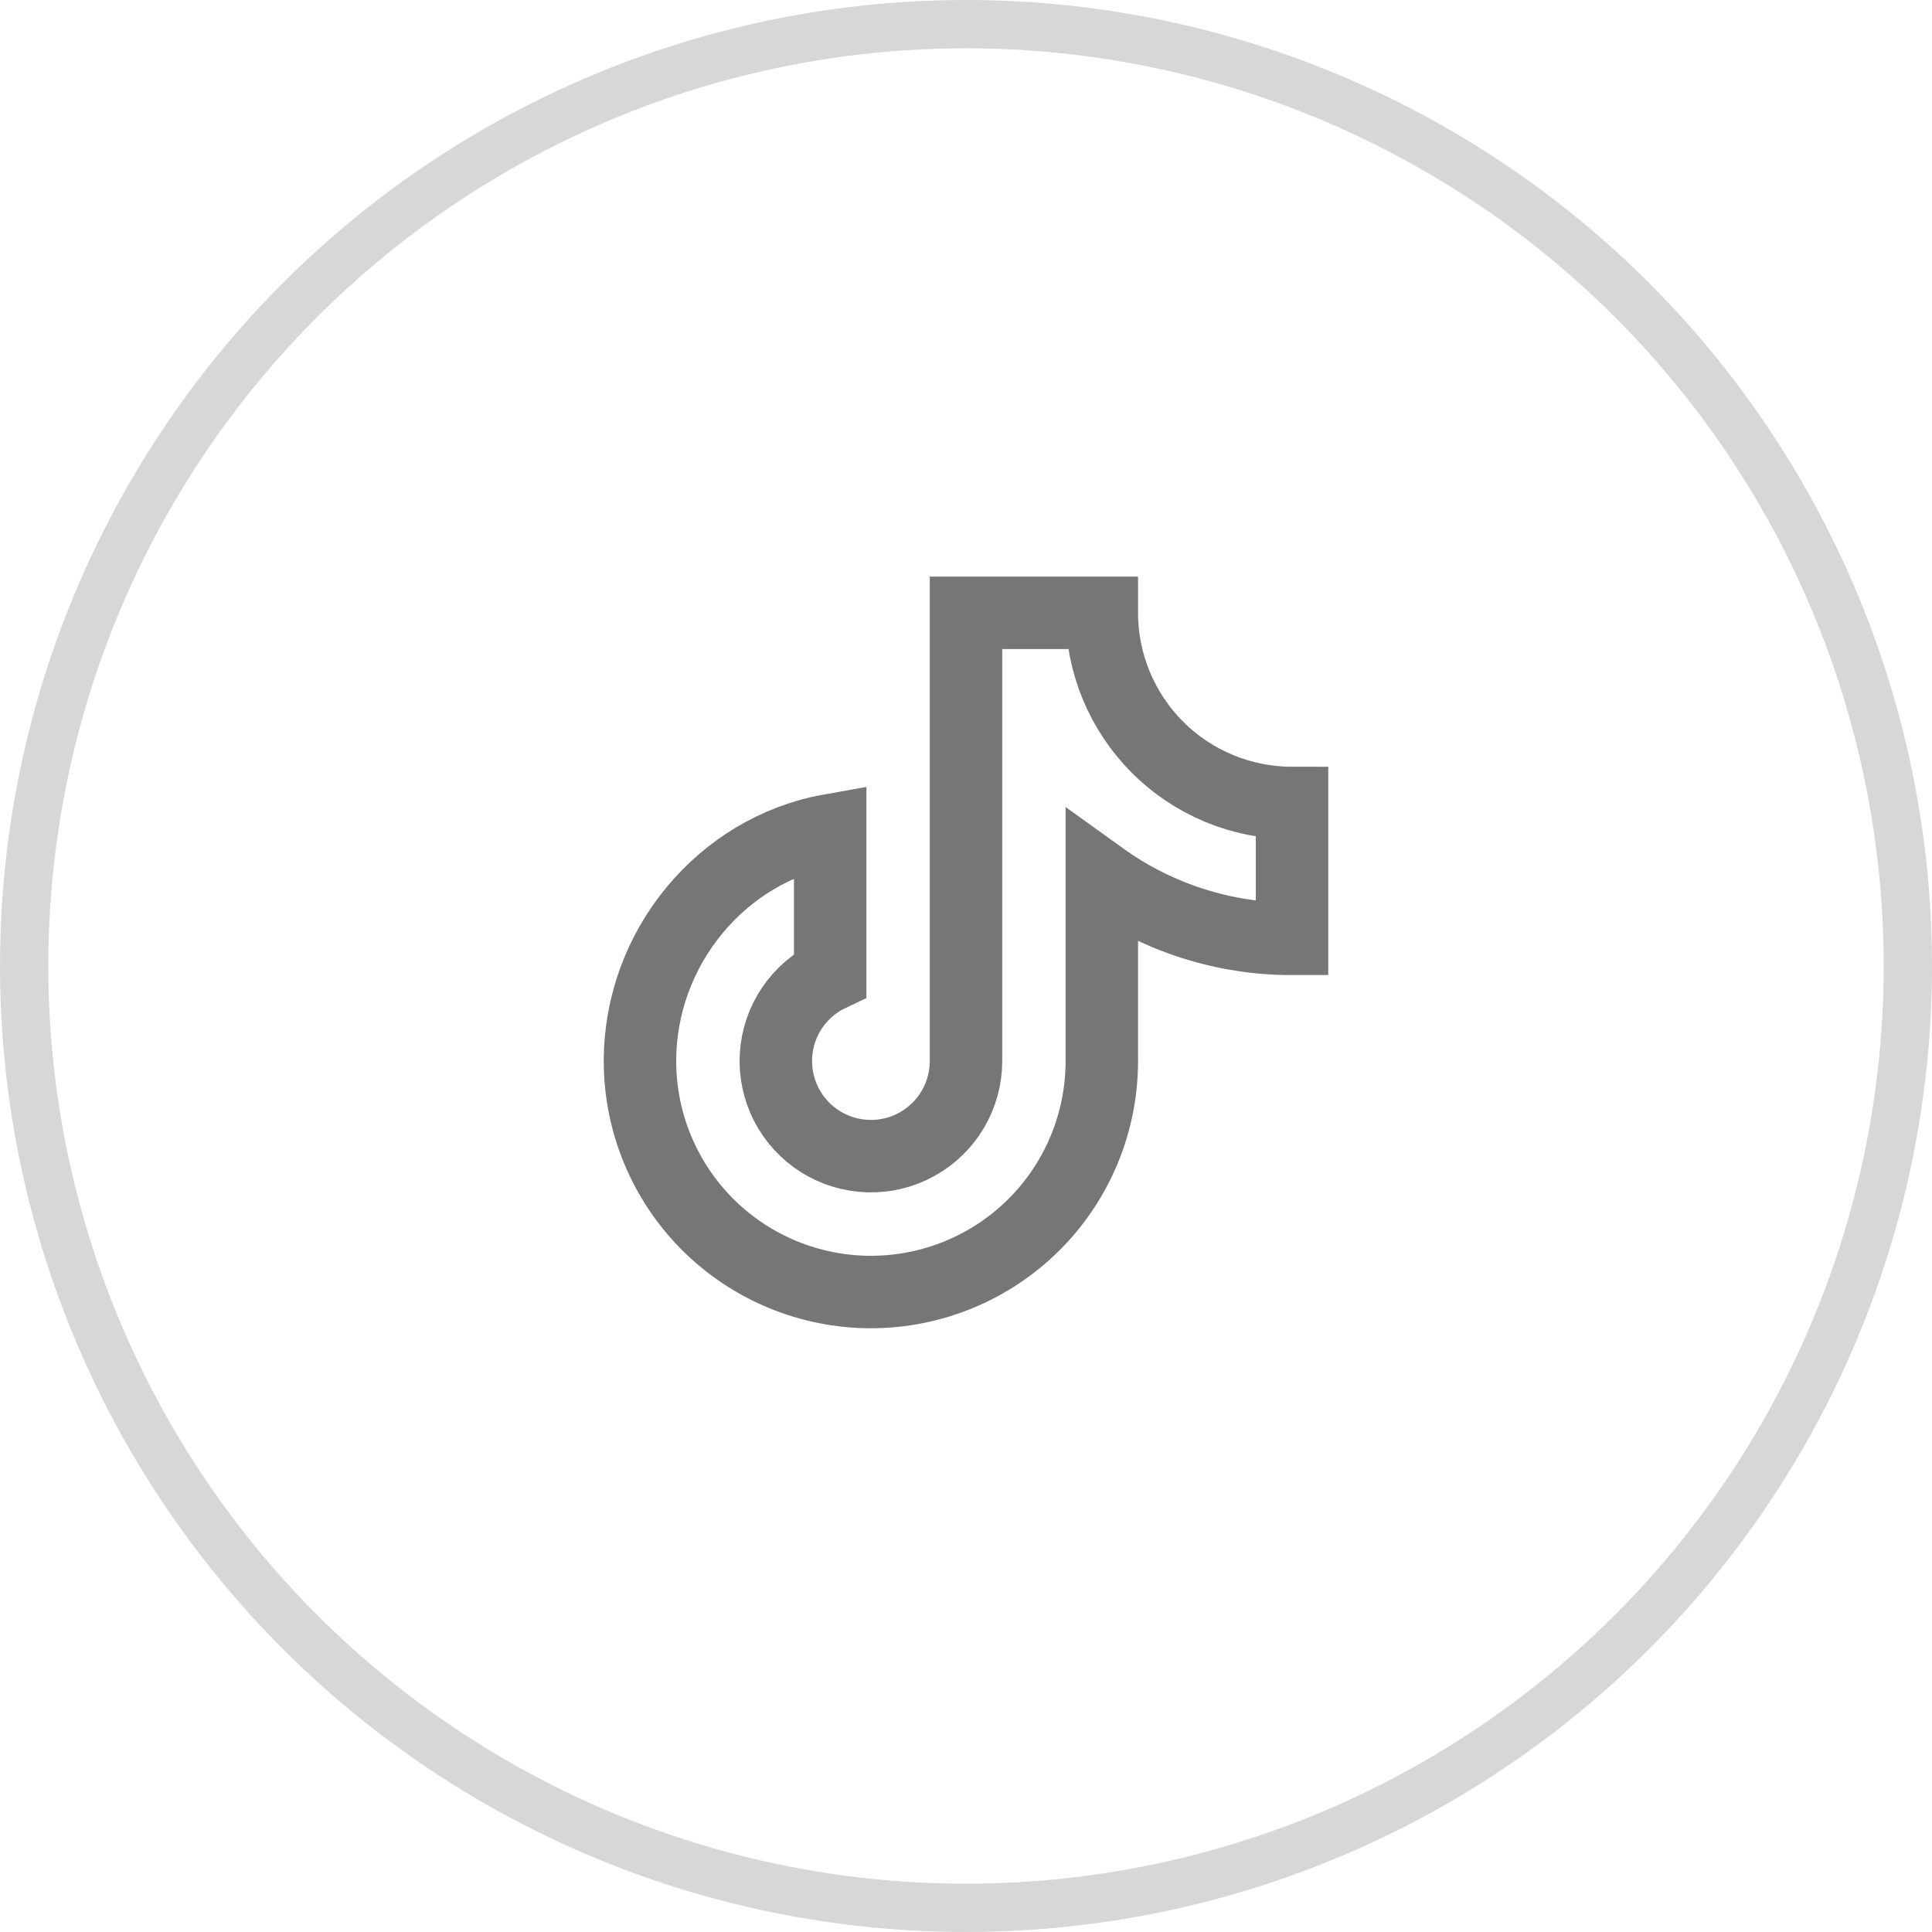
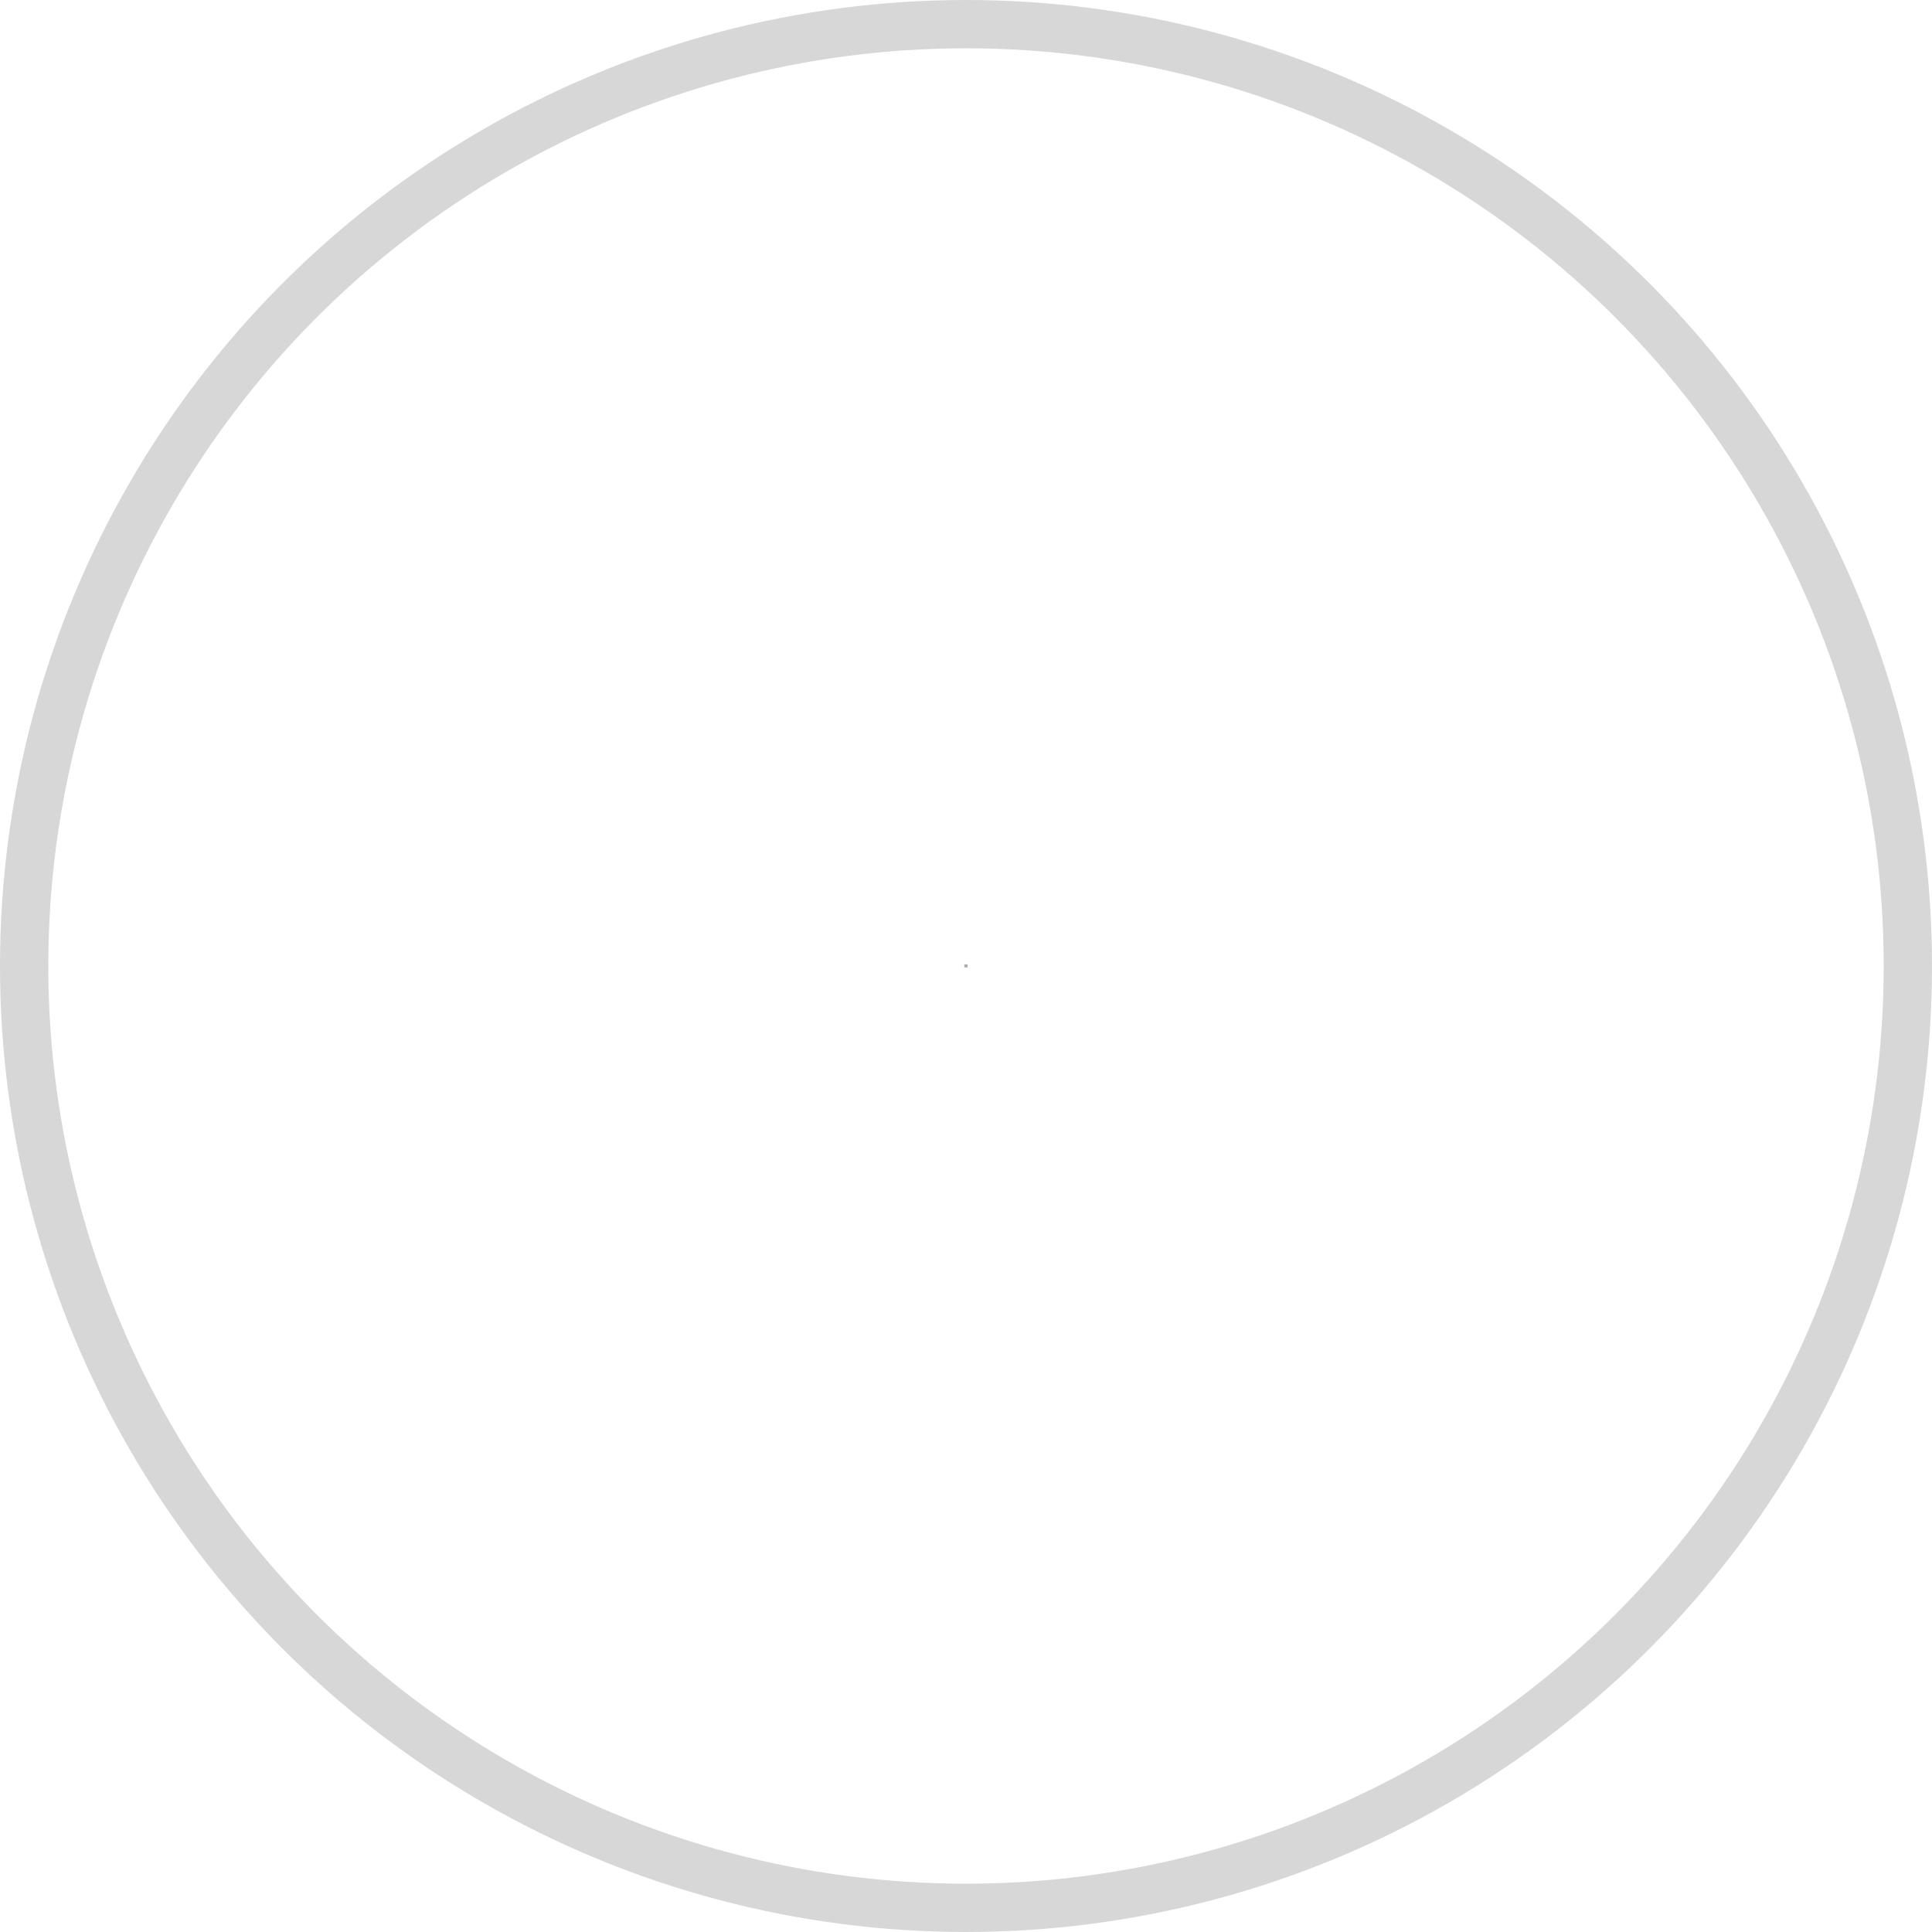
<svg xmlns="http://www.w3.org/2000/svg" width="40" height="40" viewBox="0 0 40 40" fill="none">
  <circle cx="20" cy="20" r="19.5" stroke="black" stroke-opacity="0.16" />
  <g opacity="0.6">
    <g clip-path="url(#clip0_12570_23879)">
-       <path d="M22.812 18.172C23.959 18.997 25.337 19.44 26.75 19.438V16.625C25.706 16.625 24.704 16.21 23.966 15.472C23.227 14.733 22.812 13.732 22.812 12.688H20V21.969C20 22.321 19.905 22.667 19.726 22.97C19.547 23.273 19.289 23.523 18.98 23.693C18.672 23.863 18.323 23.947 17.971 23.936C17.619 23.925 17.276 23.82 16.979 23.632C16.681 23.443 16.439 23.178 16.279 22.865C16.118 22.551 16.045 22.2 16.066 21.849C16.087 21.497 16.203 21.157 16.4 20.866C16.597 20.574 16.869 20.34 17.188 20.189V17.188C14.95 17.586 13.25 19.616 13.25 21.969C13.25 23.237 13.754 24.453 14.65 25.35C15.547 26.246 16.763 26.75 18.031 26.75C19.299 26.75 20.515 26.246 21.412 25.35C22.309 24.453 22.812 23.237 22.812 21.969V18.172Z" stroke="#1A1A1A" stroke-width="1.5" />
-     </g>
+       </g>
    <g opacity="0.6">
      <g clip-path="url(#clip1_12570_23879)">
-         <path d="M18.863 20.064L14.069 25.966L14.849 25.966L19.175 20.517M19.175 20.517L22.98 25.965H25.965L20.797 18.513M19.175 20.517L13.965 12.966H16.95L20.487 18.066M20.487 18.066L24.666 12.966L25.286 12.966L20.797 18.513M20.487 18.066L20.797 18.513" stroke="#1A1A1A" stroke-width="1.5" />
+         <path d="M18.863 20.064L14.069 25.966L14.849 25.966L19.175 20.517M19.175 20.517H25.965L20.797 18.513M19.175 20.517L13.965 12.966H16.95L20.487 18.066M20.487 18.066L24.666 12.966L25.286 12.966L20.797 18.513M20.487 18.066L20.797 18.513" stroke="#1A1A1A" stroke-width="1.5" />
      </g>
    </g>
  </g>
  <defs>
    <clipPath id="clip0_12570_23879">
-       <rect width="18" height="18" fill="white" transform="translate(11 11)" />
-     </clipPath>
+       </clipPath>
    <clipPath id="clip1_12570_23879">
      <rect width="0.069" height="0.064" fill="white" transform="translate(19.965 19.966)" />
    </clipPath>
  </defs>
</svg>